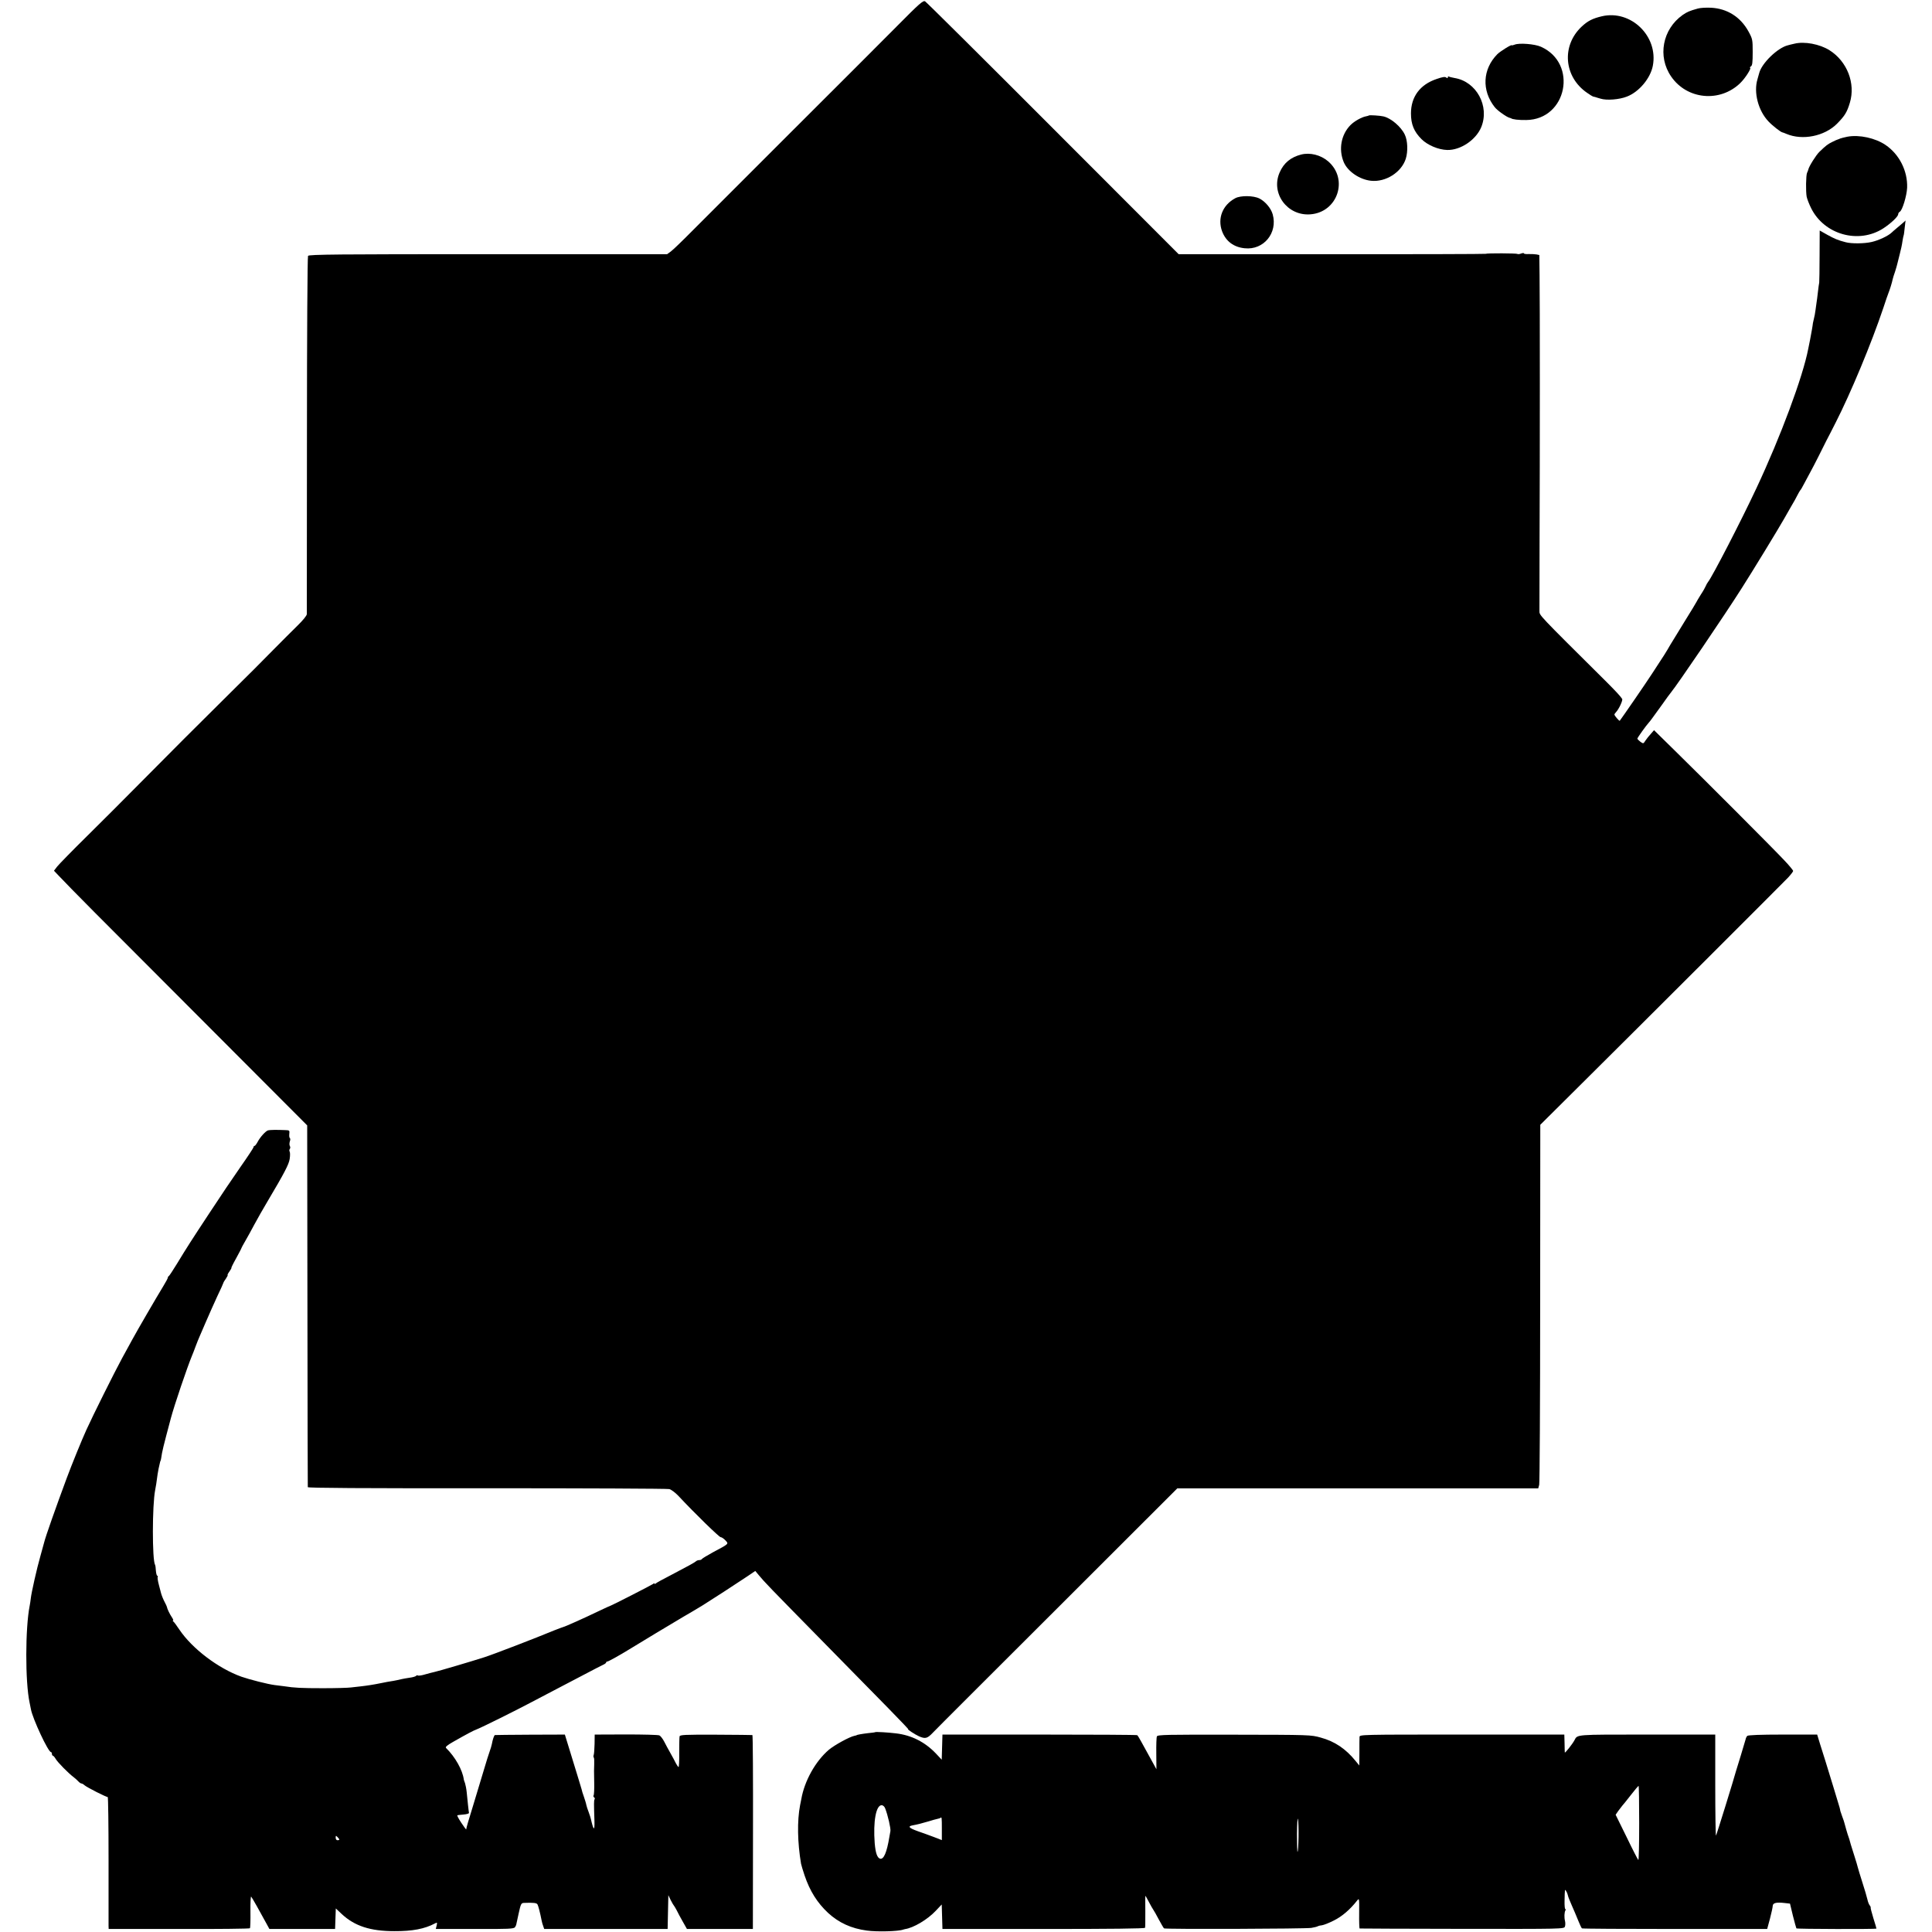
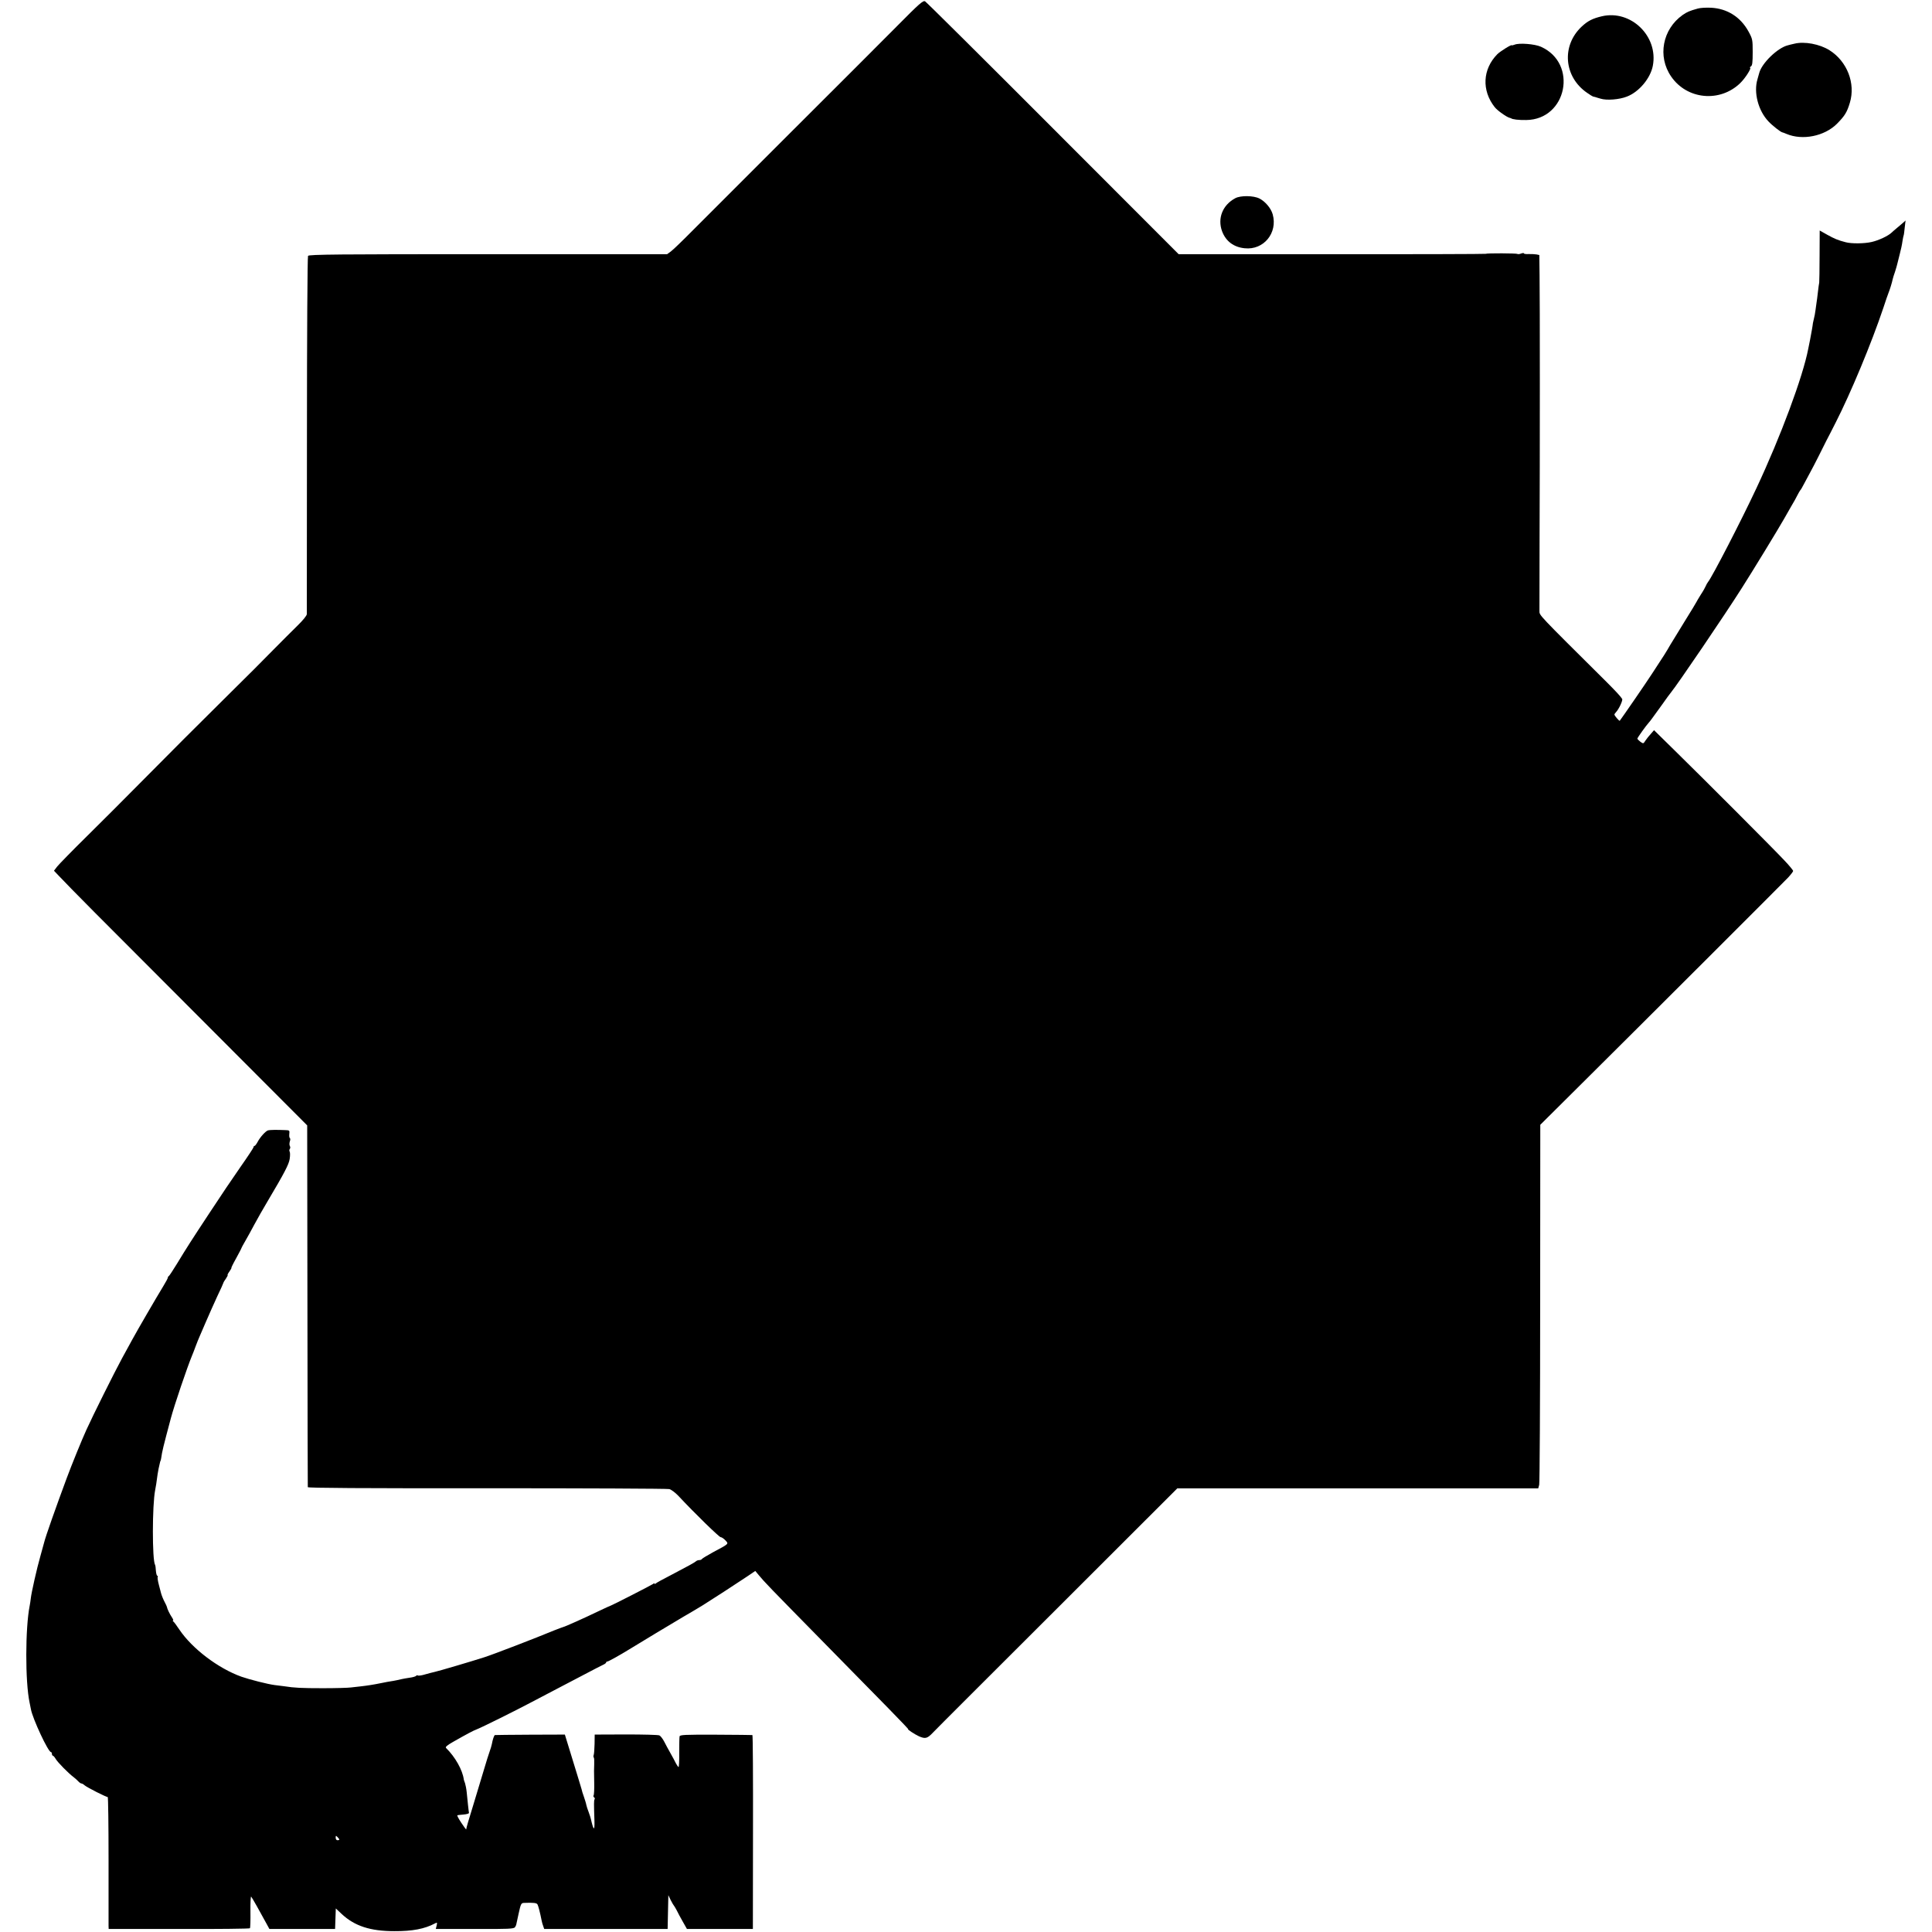
<svg xmlns="http://www.w3.org/2000/svg" version="1.0" width="1600pt" height="1600pt" viewBox="0 0 1600 1600" preserveAspectRatio="xMidYMid meet">
  <g transform="translate(0,1600) scale(0.1,-0.1)" fill="#000000" stroke="none">
    <path d="M7434 15789 c-115 -116 -510 -511 -877 -877 -367 -367 -736 -736 -820 -820 -84 -85 -165 -163 -182 -175 l-30 -22 -1483 0 c-1236 0 -1484 -2 -1491 -14 -5 -7 -9 -673 -9 -1480 0 -806 -1 -1476 -1 -1487 -1 -13 -32 -51 -77 -95 -42 -41 -135 -134 -208 -208 -72 -74 -223 -225 -335 -335 -264 -261 -527 -524 -777 -777 -111 -112 -301 -303 -423 -423 -123 -121 -234 -235 -248 -253 l-26 -34 39 -41 c112 -118 313 -321 1147 -1155 l911 -913 2 -1492 c1 -821 2 -1498 3 -1504 1 -7 448 -10 1484 -9 815 0 1495 -3 1510 -7 16 -4 49 -29 74 -55 141 -151 339 -343 351 -343 8 0 26 -12 39 -26 29 -31 33 -27 -102 -99 -49 -27 -91 -52 -93 -57 -2 -4 -11 -8 -21 -8 -9 0 -21 -4 -26 -9 -12 -11 -63 -39 -210 -116 -60 -31 -116 -61 -122 -67 -7 -6 -13 -7 -13 -3 0 4 -6 3 -12 -3 -12 -9 -336 -175 -348 -178 -3 0 -50 -22 -105 -48 -116 -56 -275 -127 -290 -130 -5 -1 -39 -14 -75 -28 -157 -65 -502 -198 -580 -223 -109 -35 -377 -114 -410 -121 -14 -3 -49 -12 -77 -20 -29 -9 -57 -13 -62 -10 -5 4 -12 2 -15 -3 -3 -4 -27 -12 -53 -15 -27 -4 -55 -9 -63 -11 -8 -2 -28 -6 -45 -10 -16 -3 -39 -8 -50 -9 -11 -1 -45 -8 -75 -14 -68 -14 -122 -22 -175 -28 -22 -2 -58 -6 -80 -9 -22 -3 -126 -6 -230 -6 -175 0 -239 3 -320 16 -16 2 -52 7 -80 10 -56 7 -206 45 -275 69 -193 69 -409 233 -515 391 -22 33 -44 63 -50 67 -5 4 -6 8 -2 8 5 0 0 12 -10 27 -19 28 -39 71 -41 86 -1 4 -8 20 -16 35 -14 26 -26 56 -32 77 -1 6 -9 36 -18 69 -9 32 -13 63 -10 67 3 5 1 9 -3 9 -5 0 -10 19 -12 42 -1 23 -4 45 -7 49 -24 40 -24 492 1 619 5 25 12 66 20 130 4 29 11 61 21 103 1 4 2 8 4 10 1 1 3 11 5 22 8 57 15 86 80 330 28 106 136 424 176 520 5 11 18 45 29 75 11 30 25 64 30 75 5 11 30 70 56 130 26 61 69 156 95 213 27 56 49 105 49 108 0 3 9 19 21 35 11 16 17 29 14 29 -3 0 3 14 15 30 12 17 19 30 16 30 -2 0 15 36 40 80 24 44 44 82 44 85 0 2 14 28 31 57 17 29 51 91 76 138 25 47 73 131 107 188 141 238 178 308 185 354 4 26 4 53 0 60 -4 7 -4 17 1 23 5 6 5 17 0 25 -4 7 -4 24 0 36 5 13 5 26 1 28 -5 3 -7 19 -5 36 3 28 2 30 -34 31 -71 3 -127 2 -142 -2 -20 -6 -65 -55 -86 -95 -10 -19 -22 -34 -26 -34 -5 0 -8 -4 -8 -10 0 -5 -48 -78 -107 -162 -59 -84 -175 -256 -258 -383 -160 -243 -180 -274 -272 -425 -32 -52 -61 -96 -65 -98 -5 -2 -8 -8 -8 -13 0 -5 -17 -37 -38 -71 -58 -95 -216 -367 -255 -439 -19 -35 -58 -107 -87 -159 -62 -114 -240 -471 -294 -590 -40 -88 -121 -287 -163 -400 -89 -240 -177 -488 -188 -536 -3 -10 -16 -59 -30 -109 -30 -104 -75 -305 -80 -352 -2 -18 -6 -45 -9 -60 -37 -184 -38 -631 -1 -803 3 -14 8 -38 11 -55 14 -78 143 -355 166 -355 4 0 8 -7 8 -15 0 -8 4 -15 8 -15 4 0 15 -12 24 -28 17 -28 105 -118 147 -149 13 -10 31 -26 39 -35 9 -10 21 -18 26 -18 5 0 17 -6 25 -14 20 -18 184 -101 193 -98 4 1 7 -233 7 -521 0 -287 0 -533 0 -547 l1 -25 583 0 c320 -1 584 2 587 6 3 4 5 66 4 139 -1 72 2 127 6 123 7 -7 76 -129 132 -233 l19 -35 272 0 272 0 3 85 3 85 49 -46 c106 -99 236 -142 435 -142 150 -1 252 19 335 63 21 11 22 10 16 -17 l-7 -28 323 0 c281 -1 324 1 333 15 5 8 10 17 10 20 0 3 9 44 20 92 18 82 21 88 45 89 80 3 103 0 111 -12 7 -12 21 -65 35 -136 2 -12 8 -32 13 -45 l8 -23 511 0 511 0 3 140 3 140 19 -40 c11 -22 23 -42 26 -45 3 -3 14 -21 24 -40 9 -19 32 -62 51 -95 l34 -60 273 0 273 0 1 803 c1 441 -1 803 -5 803 -3 1 -140 2 -303 3 -258 1 -297 -1 -300 -14 -2 -8 -3 -70 -3 -137 1 -67 -2 -120 -6 -117 -4 2 -14 17 -22 32 -7 15 -27 52 -44 82 -17 30 -41 74 -53 98 -12 23 -30 46 -39 50 -9 5 -133 8 -276 8 l-260 -1 -1 -77 c-1 -42 -4 -83 -7 -91 -3 -8 -3 -18 0 -21 4 -3 5 -27 4 -54 -2 -56 -2 -46 0 -158 1 -51 -1 -97 -5 -102 -3 -6 -2 -13 4 -17 6 -4 8 -11 4 -16 -6 -10 -6 -34 -1 -181 2 -77 -6 -79 -24 -6 -6 29 -18 67 -25 84 -7 17 -15 42 -18 55 -2 13 -12 44 -20 68 -9 24 -18 53 -20 65 -3 12 -16 55 -29 96 -13 41 -43 138 -66 215 l-43 140 -286 -1 c-158 -1 -290 -2 -293 -3 -7 -1 -19 -37 -26 -76 -2 -11 -10 -38 -18 -60 -8 -22 -28 -85 -44 -140 -16 -55 -55 -183 -86 -285 -51 -166 -62 -203 -64 -220 -1 -3 -19 22 -41 55 -22 33 -37 61 -32 62 4 1 27 4 52 6 25 2 44 8 44 13 -1 5 -5 34 -8 64 -3 30 -8 79 -11 108 -3 29 -10 63 -14 75 -5 12 -9 25 -10 30 -10 78 -72 188 -147 261 -8 8 8 22 59 51 113 64 164 92 199 105 43 17 317 153 449 223 57 30 149 78 204 107 55 29 161 84 235 123 74 39 145 76 157 81 13 6 23 14 23 19 0 4 5 7 10 7 9 0 107 55 180 100 76 47 353 214 450 271 83 48 87 51 157 93 60 37 287 184 373 242 l65 44 30 -36 c50 -60 75 -86 522 -541 513 -521 720 -733 714 -733 -11 0 54 -43 89 -59 52 -23 69 -19 113 27 19 21 483 484 1031 1031 l996 995 1495 0 1494 0 8 30 c4 17 8 695 8 1506 l1 1475 309 307 c541 537 1698 1693 1743 1740 23 25 42 50 42 55 0 6 -33 46 -74 89 -88 94 -661 668 -906 908 l-172 169 -26 -30 c-15 -16 -35 -41 -45 -56 -17 -27 -18 -27 -42 -10 -13 10 -25 22 -25 26 0 7 71 107 95 133 12 13 24 30 110 149 35 50 68 95 73 100 53 64 443 638 587 865 93 146 301 487 351 575 12 22 38 67 57 100 20 33 44 76 53 95 10 19 20 37 23 40 4 3 16 23 27 45 12 22 35 65 51 95 17 30 49 93 73 140 23 47 53 105 65 130 13 25 48 92 77 150 125 245 297 658 395 950 19 58 38 114 43 125 10 24 29 85 34 111 2 10 11 39 20 64 8 25 17 56 20 70 3 14 12 50 20 80 8 30 18 75 21 100 4 24 8 47 10 50 2 3 6 32 9 65 l7 59 -23 -21 c-13 -11 -36 -31 -52 -44 -16 -13 -34 -29 -40 -35 -29 -28 -108 -65 -166 -78 -60 -14 -167 -15 -215 -2 -63 16 -93 29 -151 61 l-64 36 -1 -208 c0 -114 -2 -215 -3 -223 -2 -8 -7 -44 -11 -80 -4 -36 -9 -74 -11 -85 -2 -11 -6 -40 -9 -65 -3 -25 -9 -54 -12 -65 -3 -11 -7 -29 -9 -40 -3 -28 -13 -81 -24 -140 -6 -27 -12 -61 -15 -74 -44 -230 -228 -726 -430 -1156 -124 -265 -366 -734 -400 -775 -6 -8 -15 -23 -18 -32 -4 -10 -22 -43 -42 -73 -19 -31 -35 -57 -35 -59 0 -2 -46 -78 -102 -168 -55 -89 -108 -176 -117 -191 -27 -48 -56 -95 -150 -237 -49 -76 -258 -379 -267 -389 -4 -4 -43 41 -44 51 0 4 6 13 13 20 25 27 58 98 51 110 -13 21 -55 66 -131 142 -574 570 -553 548 -554 586 0 19 0 276 1 570 3 749 3 2013 0 2212 l-2 166 -24 5 c-14 2 -43 4 -64 3 -22 -1 -40 1 -40 6 0 4 -11 3 -24 -2 -13 -5 -26 -6 -29 -3 -6 6 -252 7 -264 1 -4 -2 -578 -4 -1275 -3 l-1267 0 -1041 1042 c-572 573 -1049 1047 -1059 1052 -16 9 -48 -19 -227 -200z m-4624 -15023 c0 -3 -7 -6 -15 -6 -9 0 -15 9 -15 21 0 18 2 19 15 5 8 -8 15 -17 15 -20z" />
    <path d="M14060 15929 c-68 -19 -87 -27 -125 -53 -167 -118 -210 -344 -95 -510 131 -191 404 -217 572 -54 44 43 97 128 81 128 -5 0 -1 5 7 10 12 7 15 32 15 117 0 104 -1 110 -34 171 -66 121 -176 191 -311 198 -41 2 -91 -1 -110 -7z" />
    <path d="M13265 15865 c-76 -18 -116 -38 -167 -86 -168 -158 -147 -416 46 -548 23 -16 44 -29 48 -30 4 -1 13 -3 20 -5 7 -3 27 -8 43 -13 50 -16 155 -8 218 17 100 38 195 151 215 255 47 245 -182 467 -423 410z" />
    <path d="M14860 15638 c-19 -4 -43 -10 -53 -13 -85 -20 -217 -148 -238 -230 0 -2 -7 -25 -14 -50 -34 -110 6 -262 91 -351 34 -36 100 -87 114 -90 3 0 19 -6 35 -13 133 -56 314 -19 417 83 66 67 84 96 108 176 48 160 -23 342 -169 434 -81 51 -208 75 -291 54z" />
    <path d="M12543 15630 c-13 -5 -23 -7 -23 -5 0 10 -96 -50 -120 -74 -122 -124 -131 -300 -21 -439 22 -28 100 -83 124 -88 4 -1 8 -2 10 -3 11 -10 64 -16 127 -15 337 4 430 469 121 607 -51 23 -181 33 -218 17z" />
-     <path d="M11898 15346 c-138 -46 -213 -147 -213 -286 0 -89 25 -150 87 -212 50 -50 140 -88 213 -90 110 -3 238 83 282 189 71 174 -40 378 -221 407 -21 4 -42 9 -47 12 -5 3 -9 0 -9 -7 0 -8 -4 -8 -13 -1 -9 8 -31 5 -79 -12z" />
-     <path d="M11337 15044 c-2 -2 -12 -5 -23 -7 -36 -6 -99 -41 -130 -73 -77 -78 -100 -200 -56 -306 32 -77 131 -145 226 -155 122 -13 252 70 288 182 19 60 16 151 -8 200 -31 66 -115 137 -177 151 -29 7 -115 12 -120 8z" />
-     <path d="M15300 14868 c-25 -5 -52 -12 -60 -15 -8 -4 -17 -7 -20 -8 -3 0 -23 -9 -45 -20 -39 -19 -53 -30 -108 -83 -27 -26 -86 -120 -91 -145 -2 -7 -6 -20 -11 -29 -9 -22 -11 -152 -3 -197 4 -19 20 -61 37 -95 109 -220 394 -299 598 -167 64 42 123 98 123 117 0 7 6 17 14 21 21 13 57 132 60 198 5 139 -64 276 -178 354 -85 58 -218 87 -316 69z" />
-     <path d="M10775 14720 c-85 -22 -143 -69 -177 -147 -77 -172 62 -363 254 -348 226 17 318 292 147 439 -62 53 -150 75 -224 56z" />
    <path d="M10231 14359 c-106 -56 -150 -167 -110 -275 31 -82 96 -131 187 -140 157 -17 275 127 232 281 -14 50 -61 106 -110 131 -49 25 -155 26 -199 3z" />
-     <path d="M7248 1655 c-2 -2 -28 -5 -58 -8 -52 -6 -95 -14 -95 -17 0 -1 -8 -3 -18 -5 -41 -8 -165 -76 -213 -116 -111 -95 -202 -258 -228 -409 -2 -8 -6 -31 -10 -50 -25 -129 -22 -308 8 -485 2 -11 15 -54 29 -96 44 -130 105 -227 195 -311 88 -81 192 -129 320 -146 84 -12 263 -7 302 8 3 1 10 3 15 4 70 10 186 79 253 150 l51 54 3 -101 3 -102 837 0 c555 0 839 3 841 10 2 5 2 67 2 138 -1 70 -1 127 1 127 1 0 14 -24 29 -52 15 -29 32 -58 37 -65 5 -7 26 -43 45 -80 20 -37 39 -70 43 -73 13 -8 1170 -4 1220 4 24 4 49 10 54 14 6 3 21 7 35 8 14 2 58 19 97 39 67 33 134 90 192 164 19 24 19 23 18 -102 -1 -70 1 -128 4 -128 3 -1 385 -2 849 -3 834 -1 844 -1 851 19 4 11 4 31 1 45 -8 31 -6 73 3 89 4 6 4 11 -1 11 -4 0 -7 30 -6 67 2 102 2 101 14 80 6 -9 12 -25 14 -35 1 -9 16 -46 32 -82 16 -36 40 -92 53 -125 13 -33 27 -62 31 -65 4 -3 351 -5 771 -5 l763 0 23 85 c12 47 23 95 23 107 2 24 29 31 99 23 l44 -5 24 -100 c14 -55 27 -102 29 -105 5 -6 663 -7 663 -2 0 2 -11 42 -26 88 -14 46 -24 85 -22 87 2 2 -2 10 -8 18 -7 8 -15 30 -19 49 -4 19 -23 83 -42 142 -18 58 -36 114 -38 125 -2 10 -13 46 -24 81 -11 35 -26 82 -33 105 -14 50 -13 48 -20 67 -6 14 -29 95 -34 115 -1 6 -9 29 -18 53 -8 23 -15 44 -16 47 0 3 0 6 -1 8 0 1 -2 9 -4 17 -4 15 -93 307 -119 390 -8 25 -26 83 -41 130 l-26 85 -284 0 c-187 0 -288 -4 -295 -11 -6 -6 -12 -19 -14 -30 -3 -10 -21 -71 -40 -134 -20 -63 -38 -122 -40 -130 -14 -54 -160 -526 -165 -532 -3 -4 -6 183 -6 415 l0 422 -564 0 c-600 0 -576 2 -602 -47 -17 -32 -79 -110 -80 -101 0 4 -2 39 -2 78 l-2 70 -847 0 c-842 0 -848 0 -849 -20 -1 -11 -1 -69 -1 -128 l-1 -108 -31 38 c-81 100 -173 162 -288 193 -82 23 -90 23 -716 24 -559 1 -635 0 -641 -14 -4 -8 -6 -73 -5 -143 l1 -129 -49 89 c-27 48 -61 111 -76 138 -15 28 -30 52 -34 55 -3 3 -368 5 -810 5 l-803 0 -3 -104 -3 -104 -47 50 c-91 96 -203 153 -332 168 -64 8 -168 14 -172 10z m6327 -754 c0 -170 -3 -307 -7 -305 -4 3 -48 88 -97 190 l-91 185 22 32 c13 17 28 36 33 43 6 6 37 45 70 87 33 43 62 77 65 77 3 0 5 -139 5 -309z m-6244 122 c22 -57 47 -166 43 -187 -2 -11 -6 -34 -9 -51 -21 -126 -46 -185 -76 -178 -24 7 -38 46 -45 128 -14 181 11 315 57 315 12 0 24 -11 30 -27z m3423 -236 c-1 -65 -5 -121 -8 -124 -3 -4 -5 63 -5 148 1 85 4 141 8 124 4 -16 6 -83 5 -148z m-2954 68 l0 -94 -67 26 c-38 14 -97 36 -133 48 -72 26 -85 40 -43 48 43 8 71 15 132 33 31 10 65 19 75 21 11 2 22 6 25 8 10 11 11 2 11 -90z" />
  </g>
</svg>